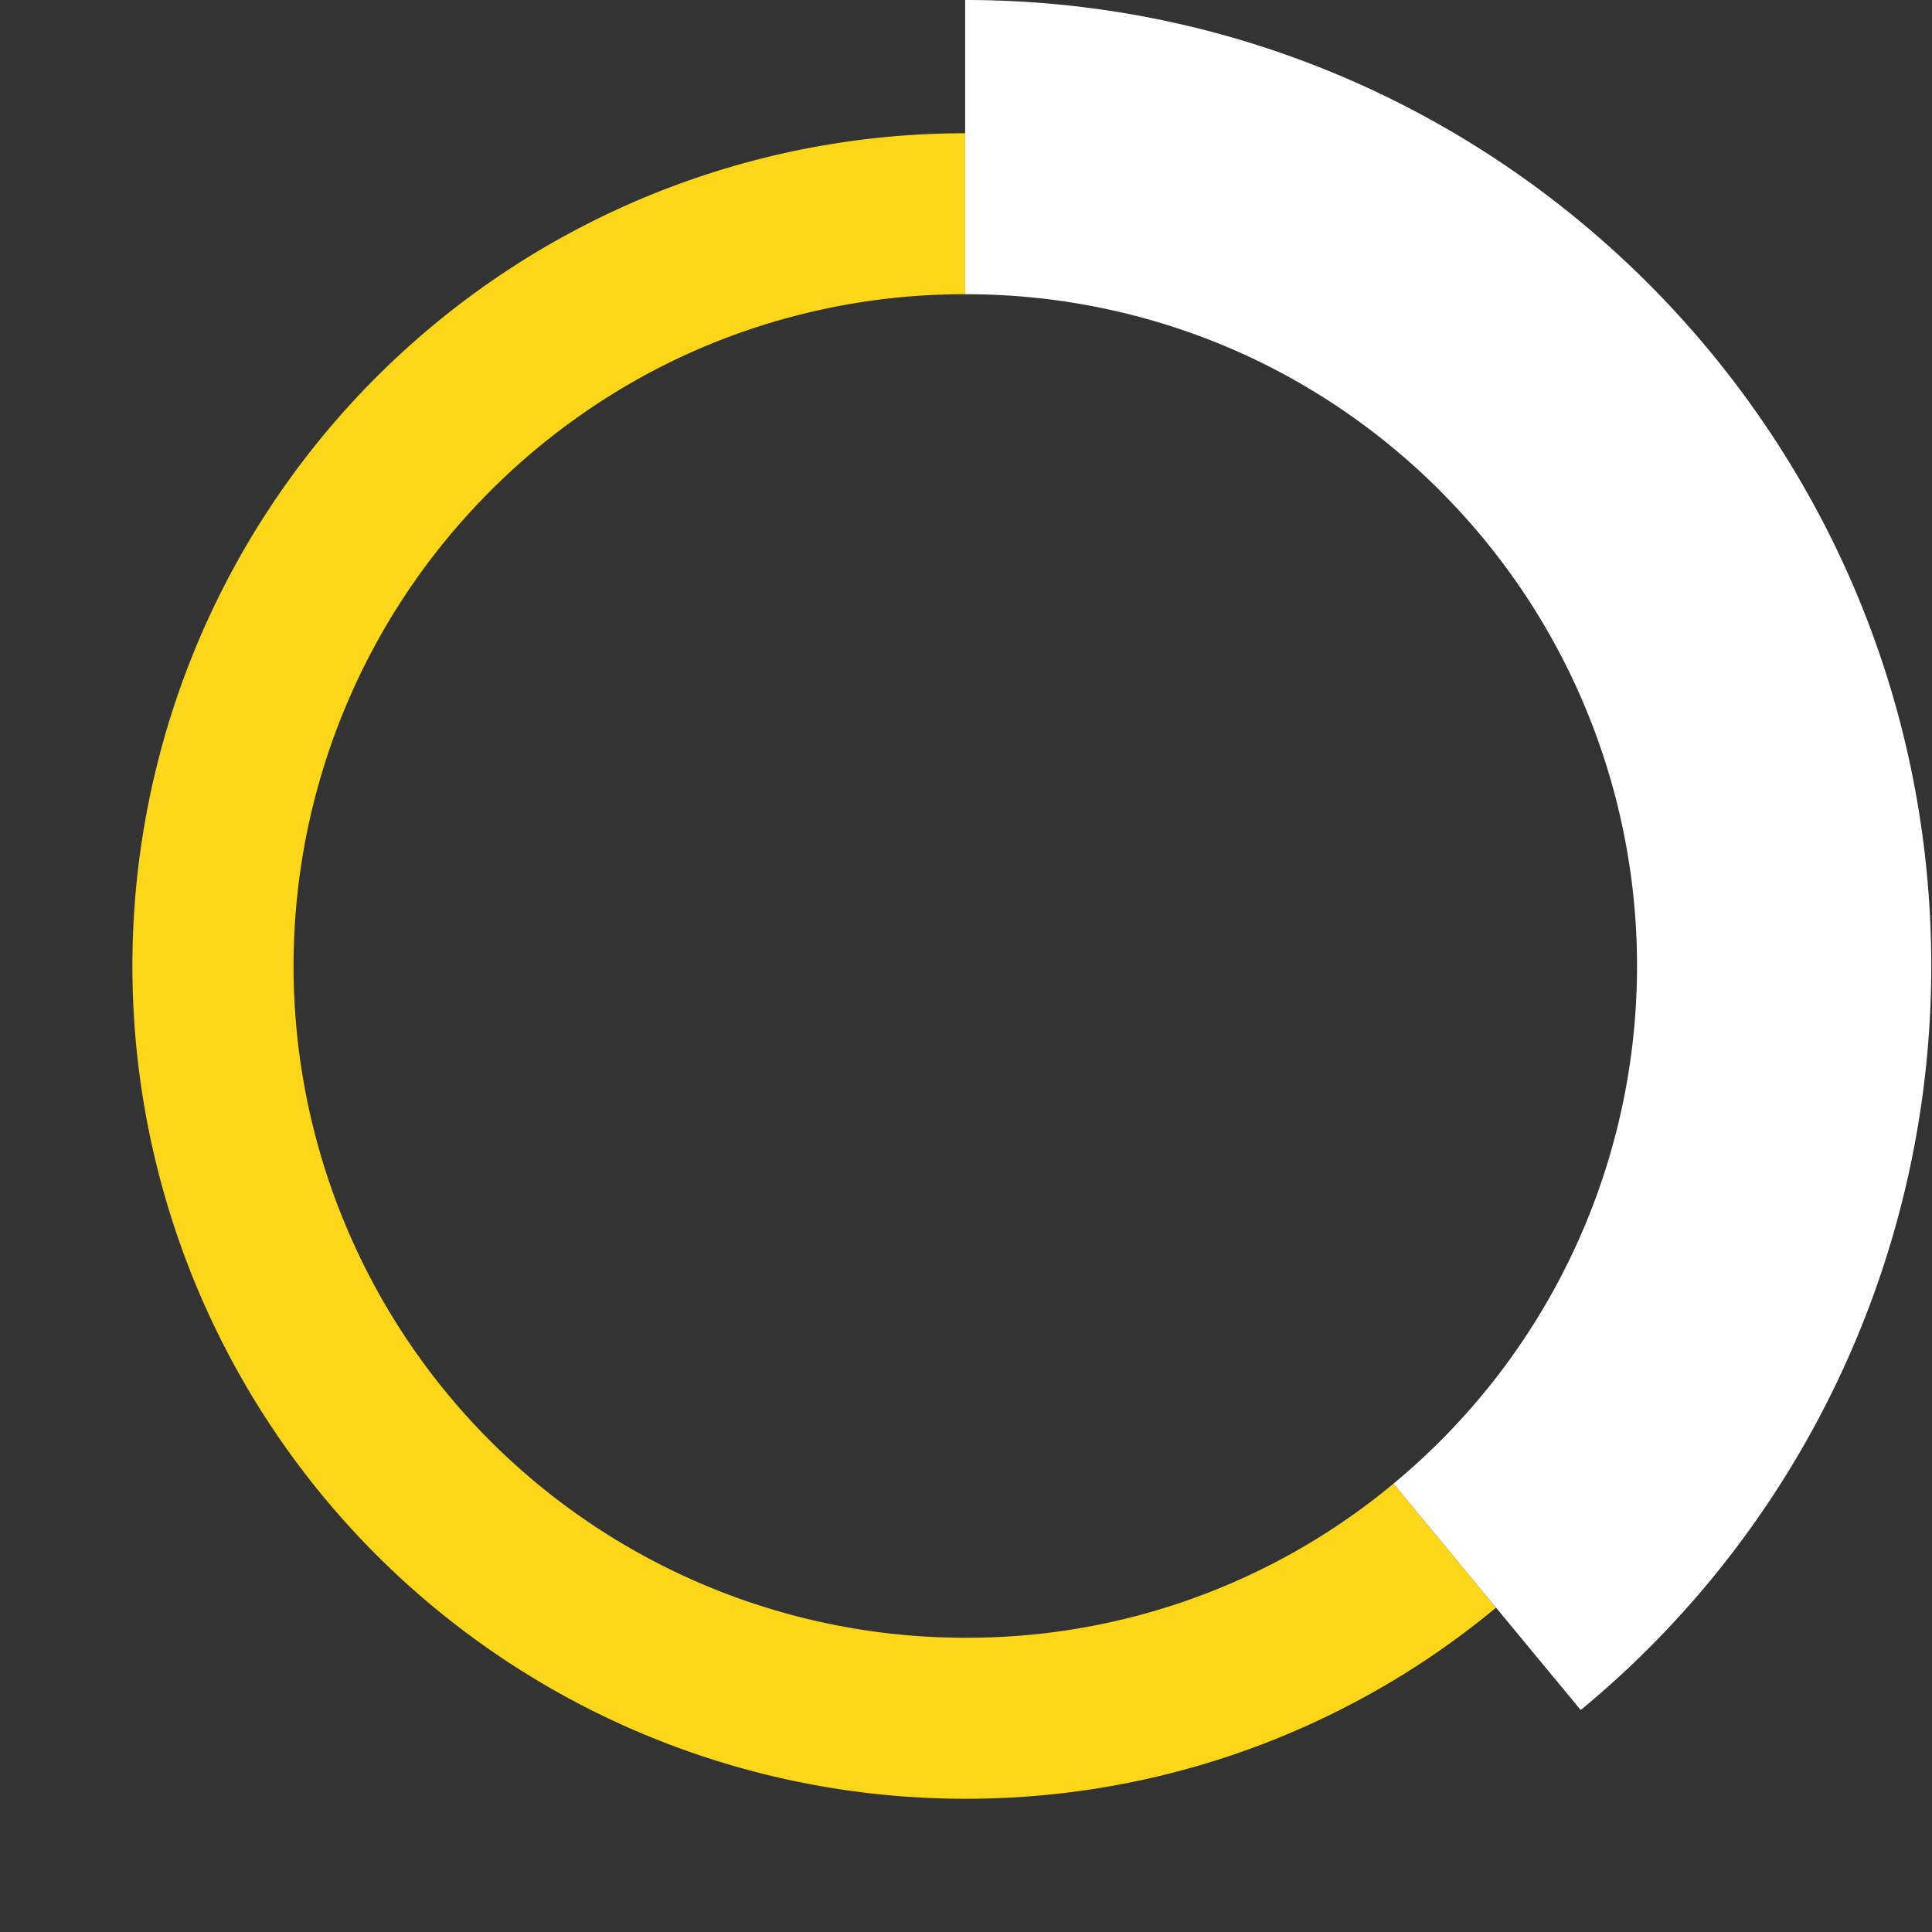
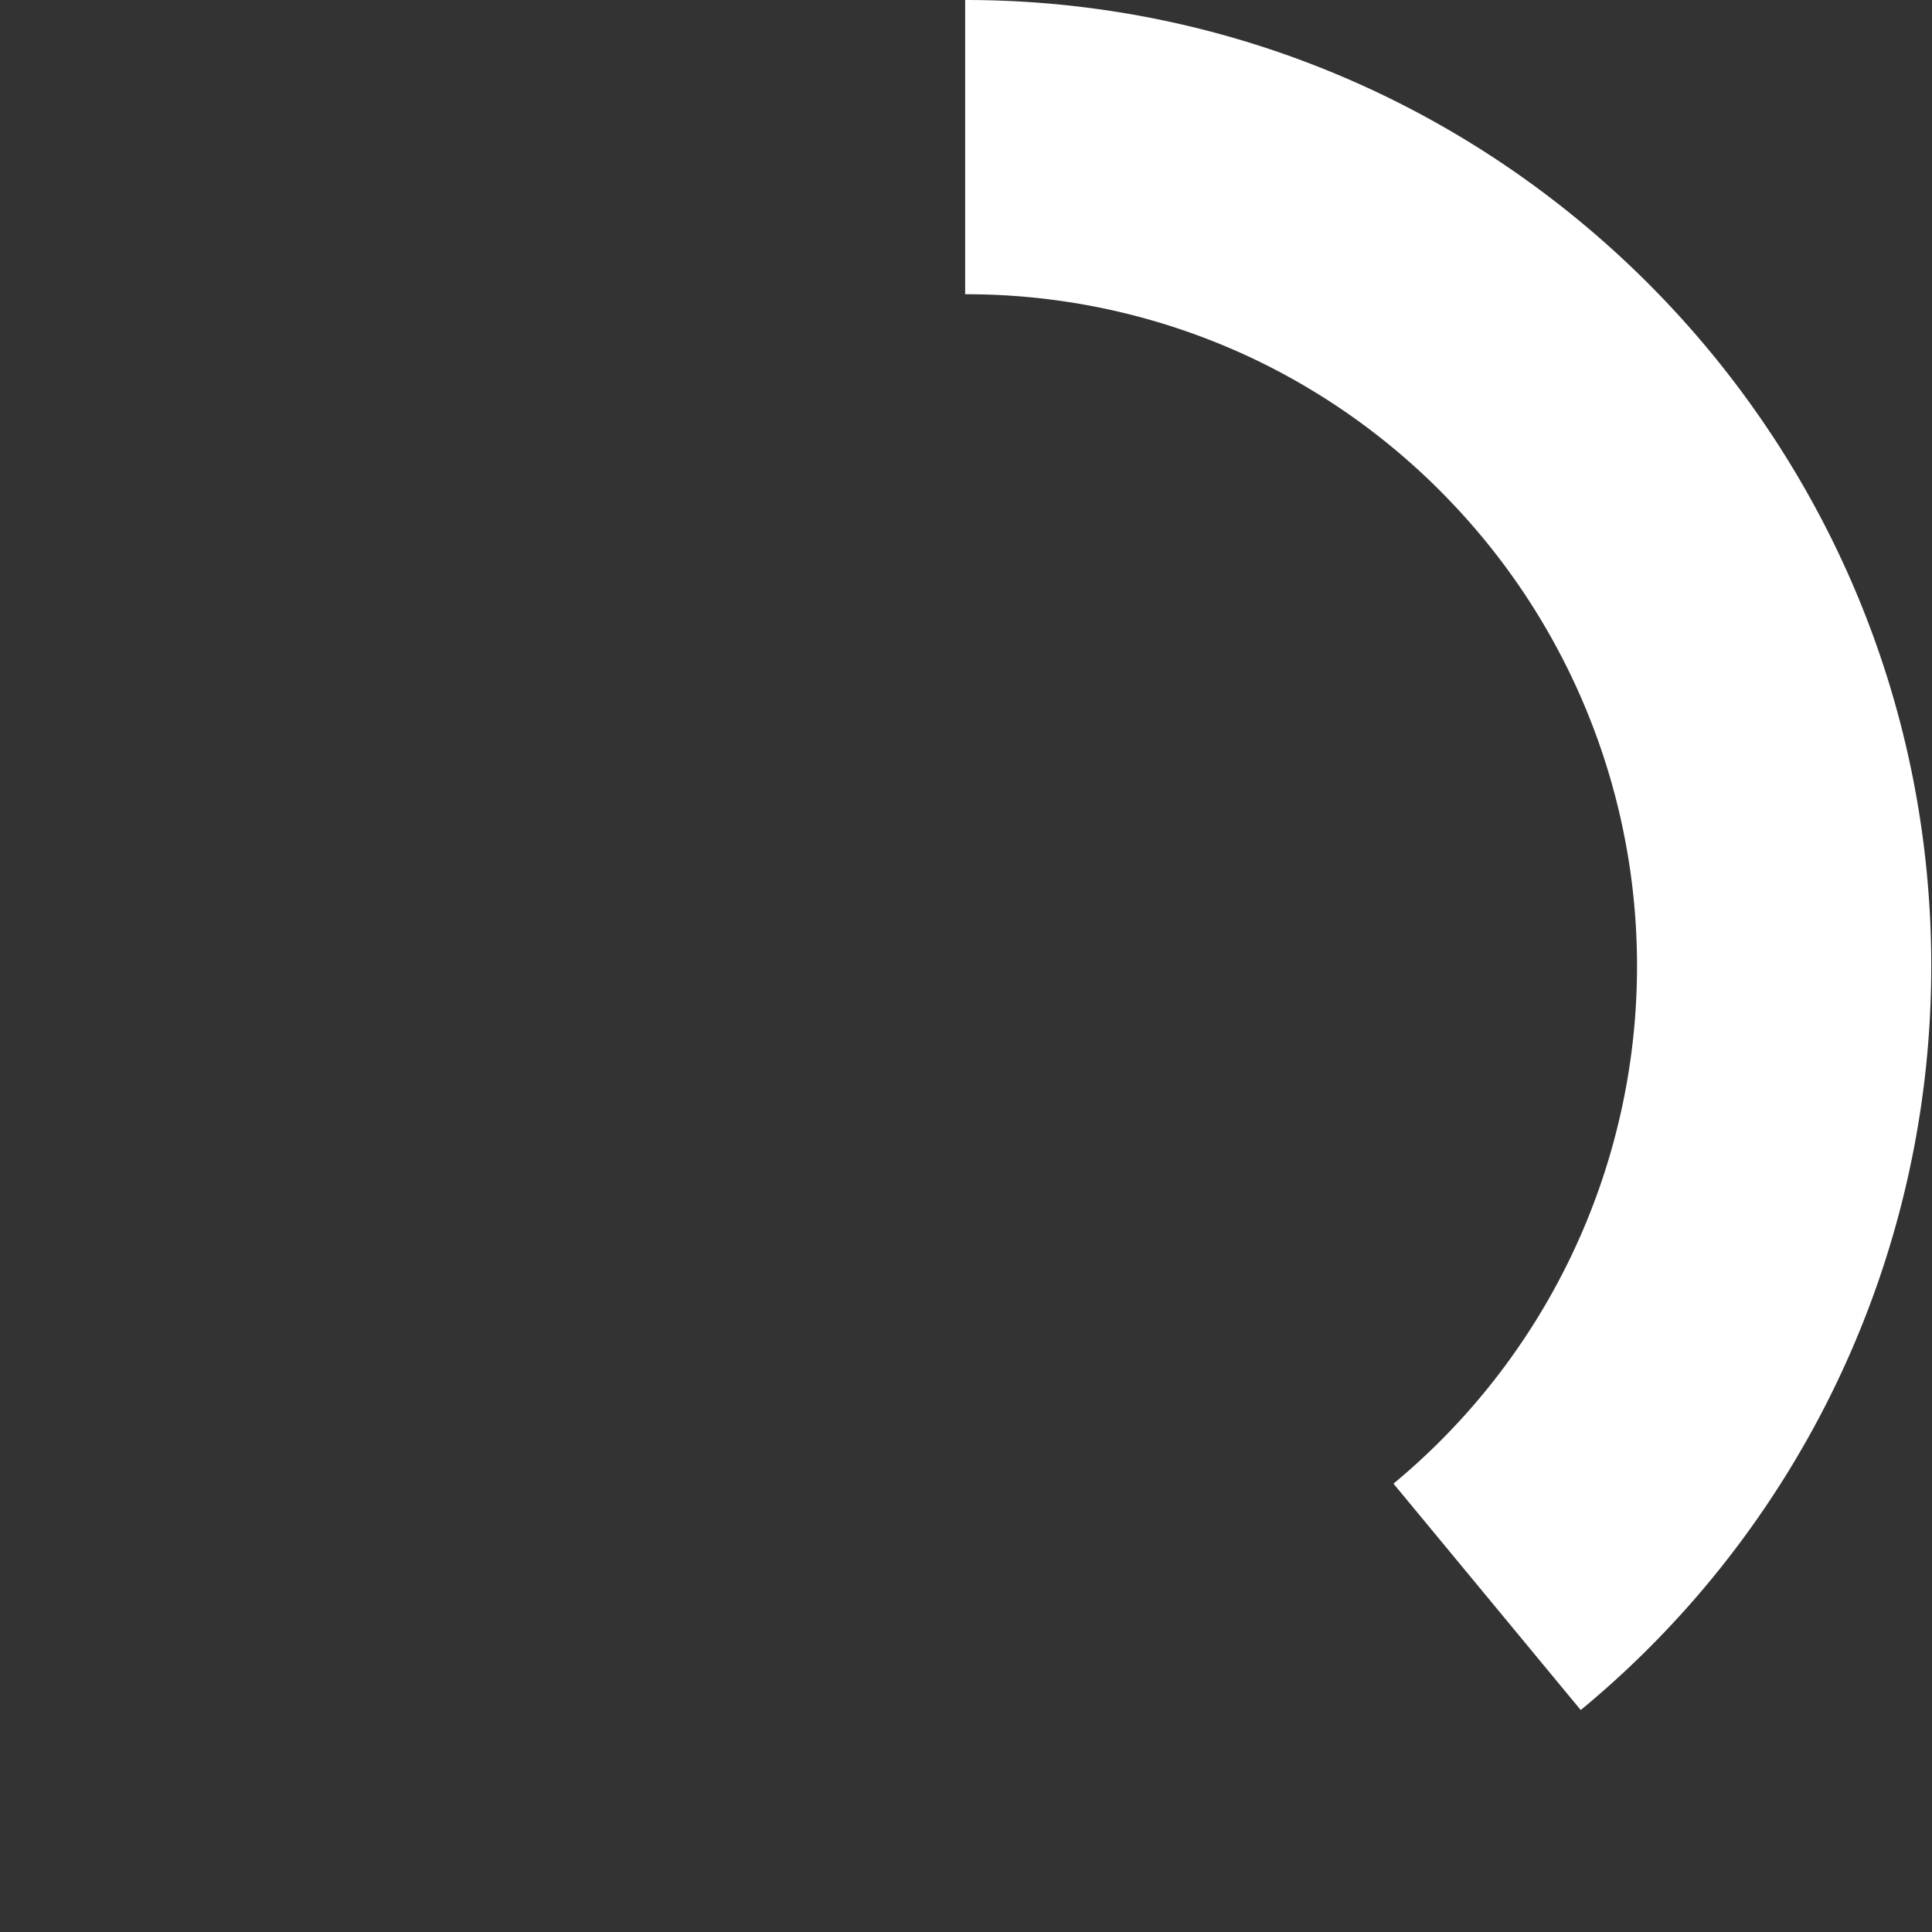
<svg xmlns="http://www.w3.org/2000/svg" viewBox="0 0 348 348">
  <rect x="0" y="0" width="348" height="348" fill="#333333" stroke="none" />
  <defs>
    <style>.cls-1{fill:none;}.cls-2{fill:#fbd619;}.cls-3{fill:#fff;}</style>
  </defs>
  <g id="Calque_2" data-name="Calque 2">
    <g id="Calque_1-2" data-name="Calque 1">
-       <path class="cls-1" d="M174,0C78.056,0,0,78.056,0,174S78.056,348,174,348s174-78.056,174-174S269.944,0,174,0Zm85.56,259.56A121,121,0,1,1,295,174,120.208,120.208,0,0,1,259.56,259.56Z" />
-       <path class="cls-2" d="M269.478,289.58A149.343,149.343,0,0,1,173.868,324h-.02a150,150,0,0,1,0-300V53a120.7,120.7,0,0,0-49.01,10.31c-.63.28-1.25.56-1.88.85-.93.43-1.87.88-2.79,1.34s-1.84.93-2.75,1.41c-2.05,1.08-4.08,2.23-6.07,3.44s-3.95,2.47-5.88,3.8q-1.92,1.32-3.8,2.73h-.01c-1.11.83-2.21,1.68-3.3,2.56h-.01q-.81.645-1.62,1.32c-2.91,2.41-5.72,4.98-8.42,7.68v.01A121,121,0,0,0,173.848,295h.02A120.06,120.06,0,0,0,251,267.24Z" />
      <path class="cls-3" d="M347.868,174a173.74,173.74,0,0,1-63.14,134.02l-15.25-18.44L251,267.24q4.365-3.615,8.43-7.68a120.988,120.988,0,0,0,0-171.11v-.01a121.951,121.951,0,0,0-15.2-12.92c-1.08-.77-2.16-1.52-3.25-2.25s-2.2-1.45-3.32-2.14-2.24-1.37-3.38-2.03c-.7-.41-1.4-.8-2.11-1.19q-2.115-1.17-4.28-2.25c-1.64-.82-3.31-1.61-4.99-2.35A120.6,120.6,0,0,0,173.868,53h-.02V0h.02C269.808,0,347.868,78.06,347.868,174Z" />
    </g>
  </g>
</svg>